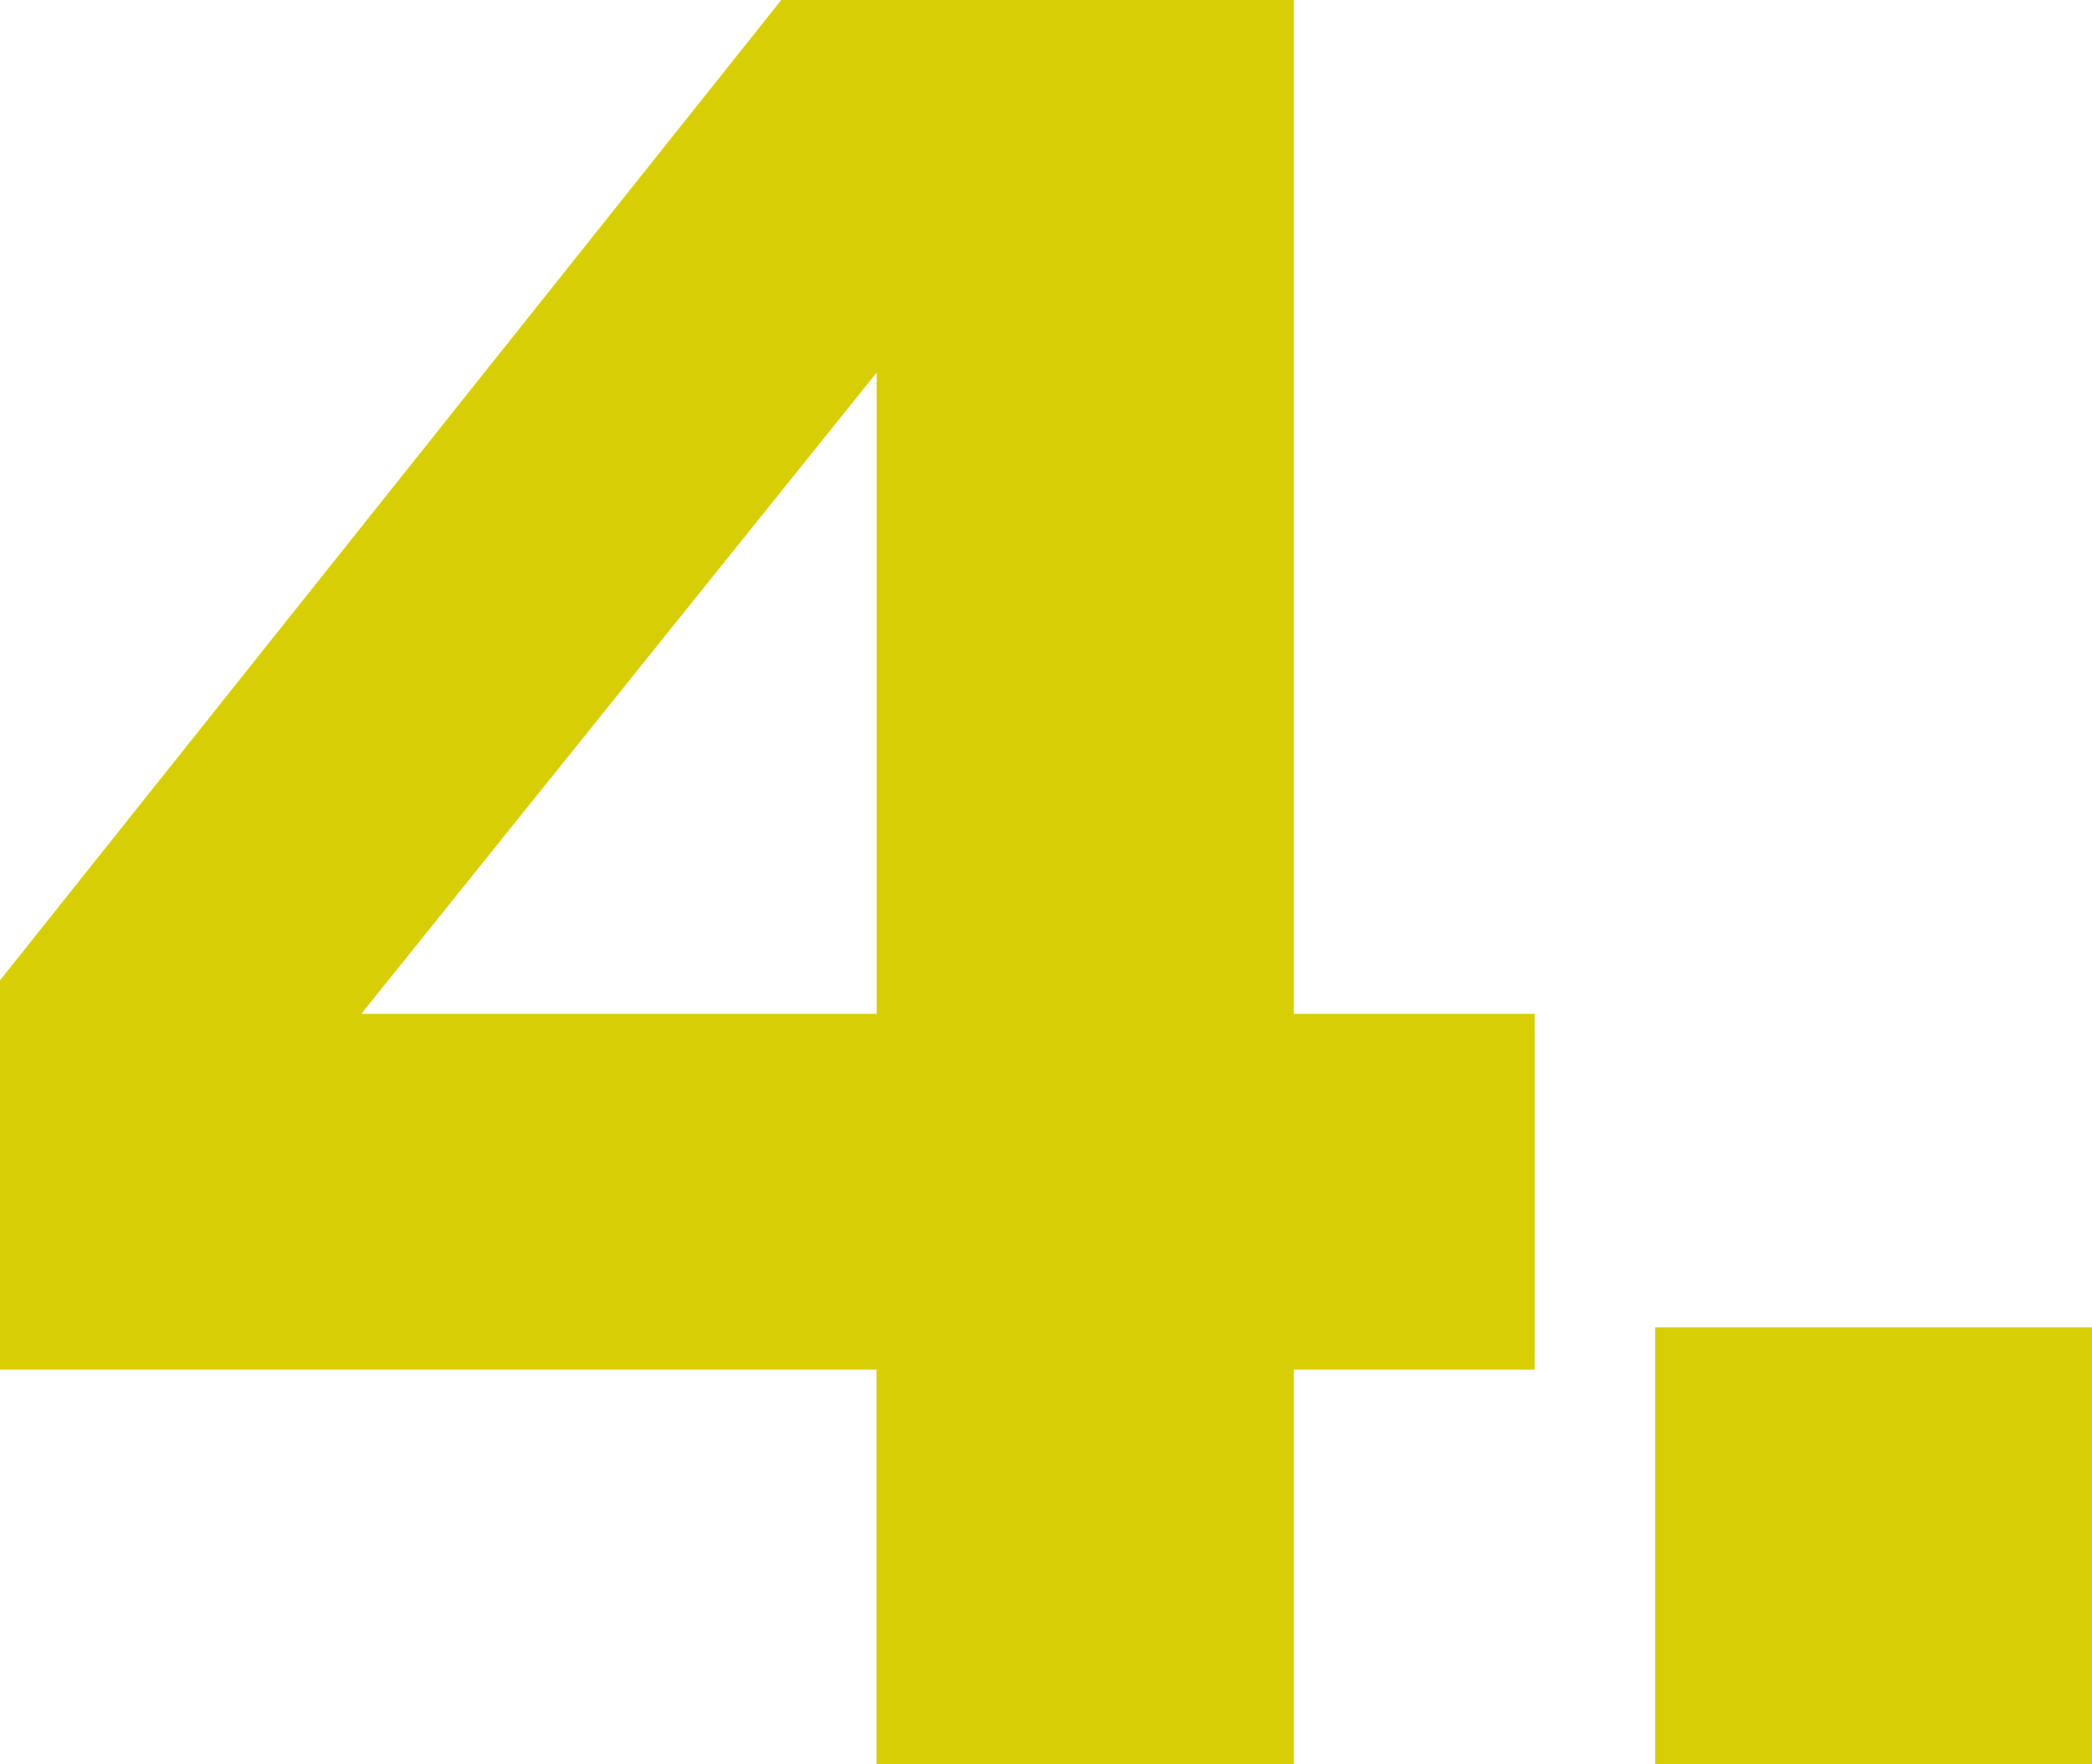
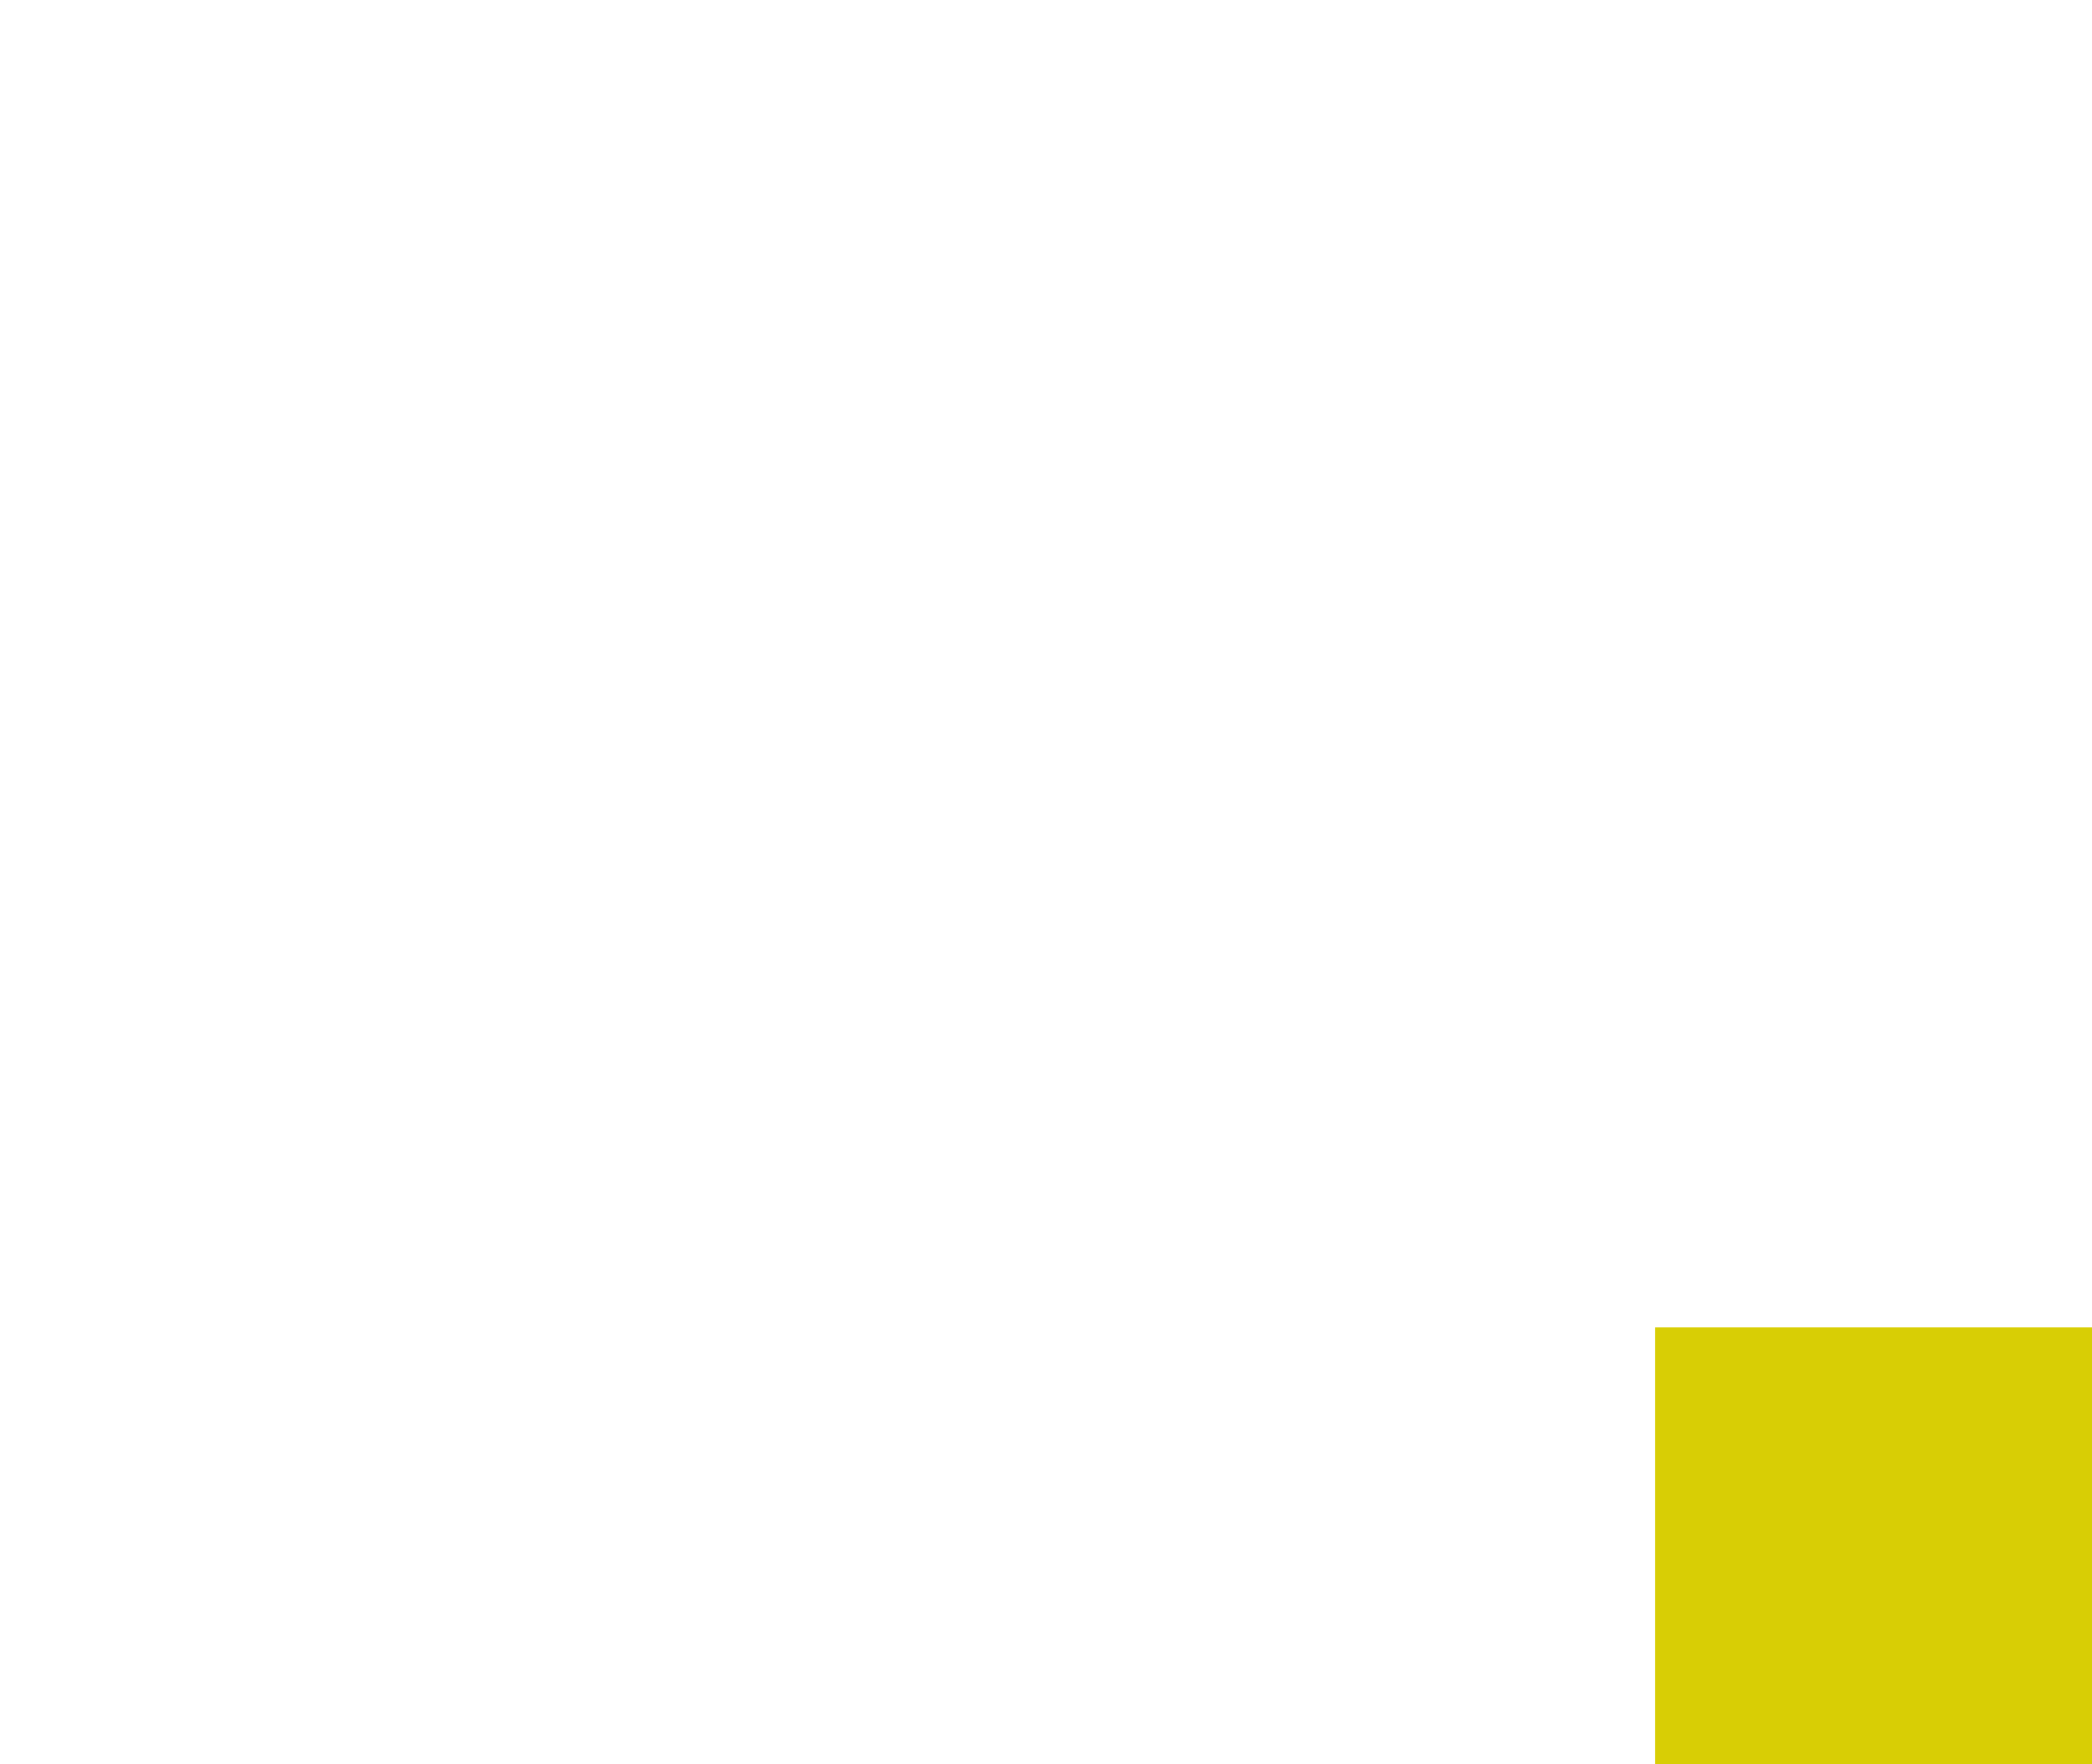
<svg xmlns="http://www.w3.org/2000/svg" id="Layer_1" viewBox="0 0 104.16 87.84">
  <defs>
    <style>.cls-1{fill:#d8ce05;}.cls-2{isolation:isolate;}</style>
  </defs>
  <g class="cls-2">
    <g class="cls-2">
-       <path class="cls-1" d="M64.42,50.48h11.99v17.71h-11.99v19.66h-20.78v-19.66H0v-19.38L38.9,0h25.52v50.48ZM17.99,50.48h25.66v-31.93l-25.66,31.93Z" />
      <path class="cls-1" d="M82.41,66.09h21.75v21.75h-21.75v-21.75Z" />
    </g>
  </g>
</svg>